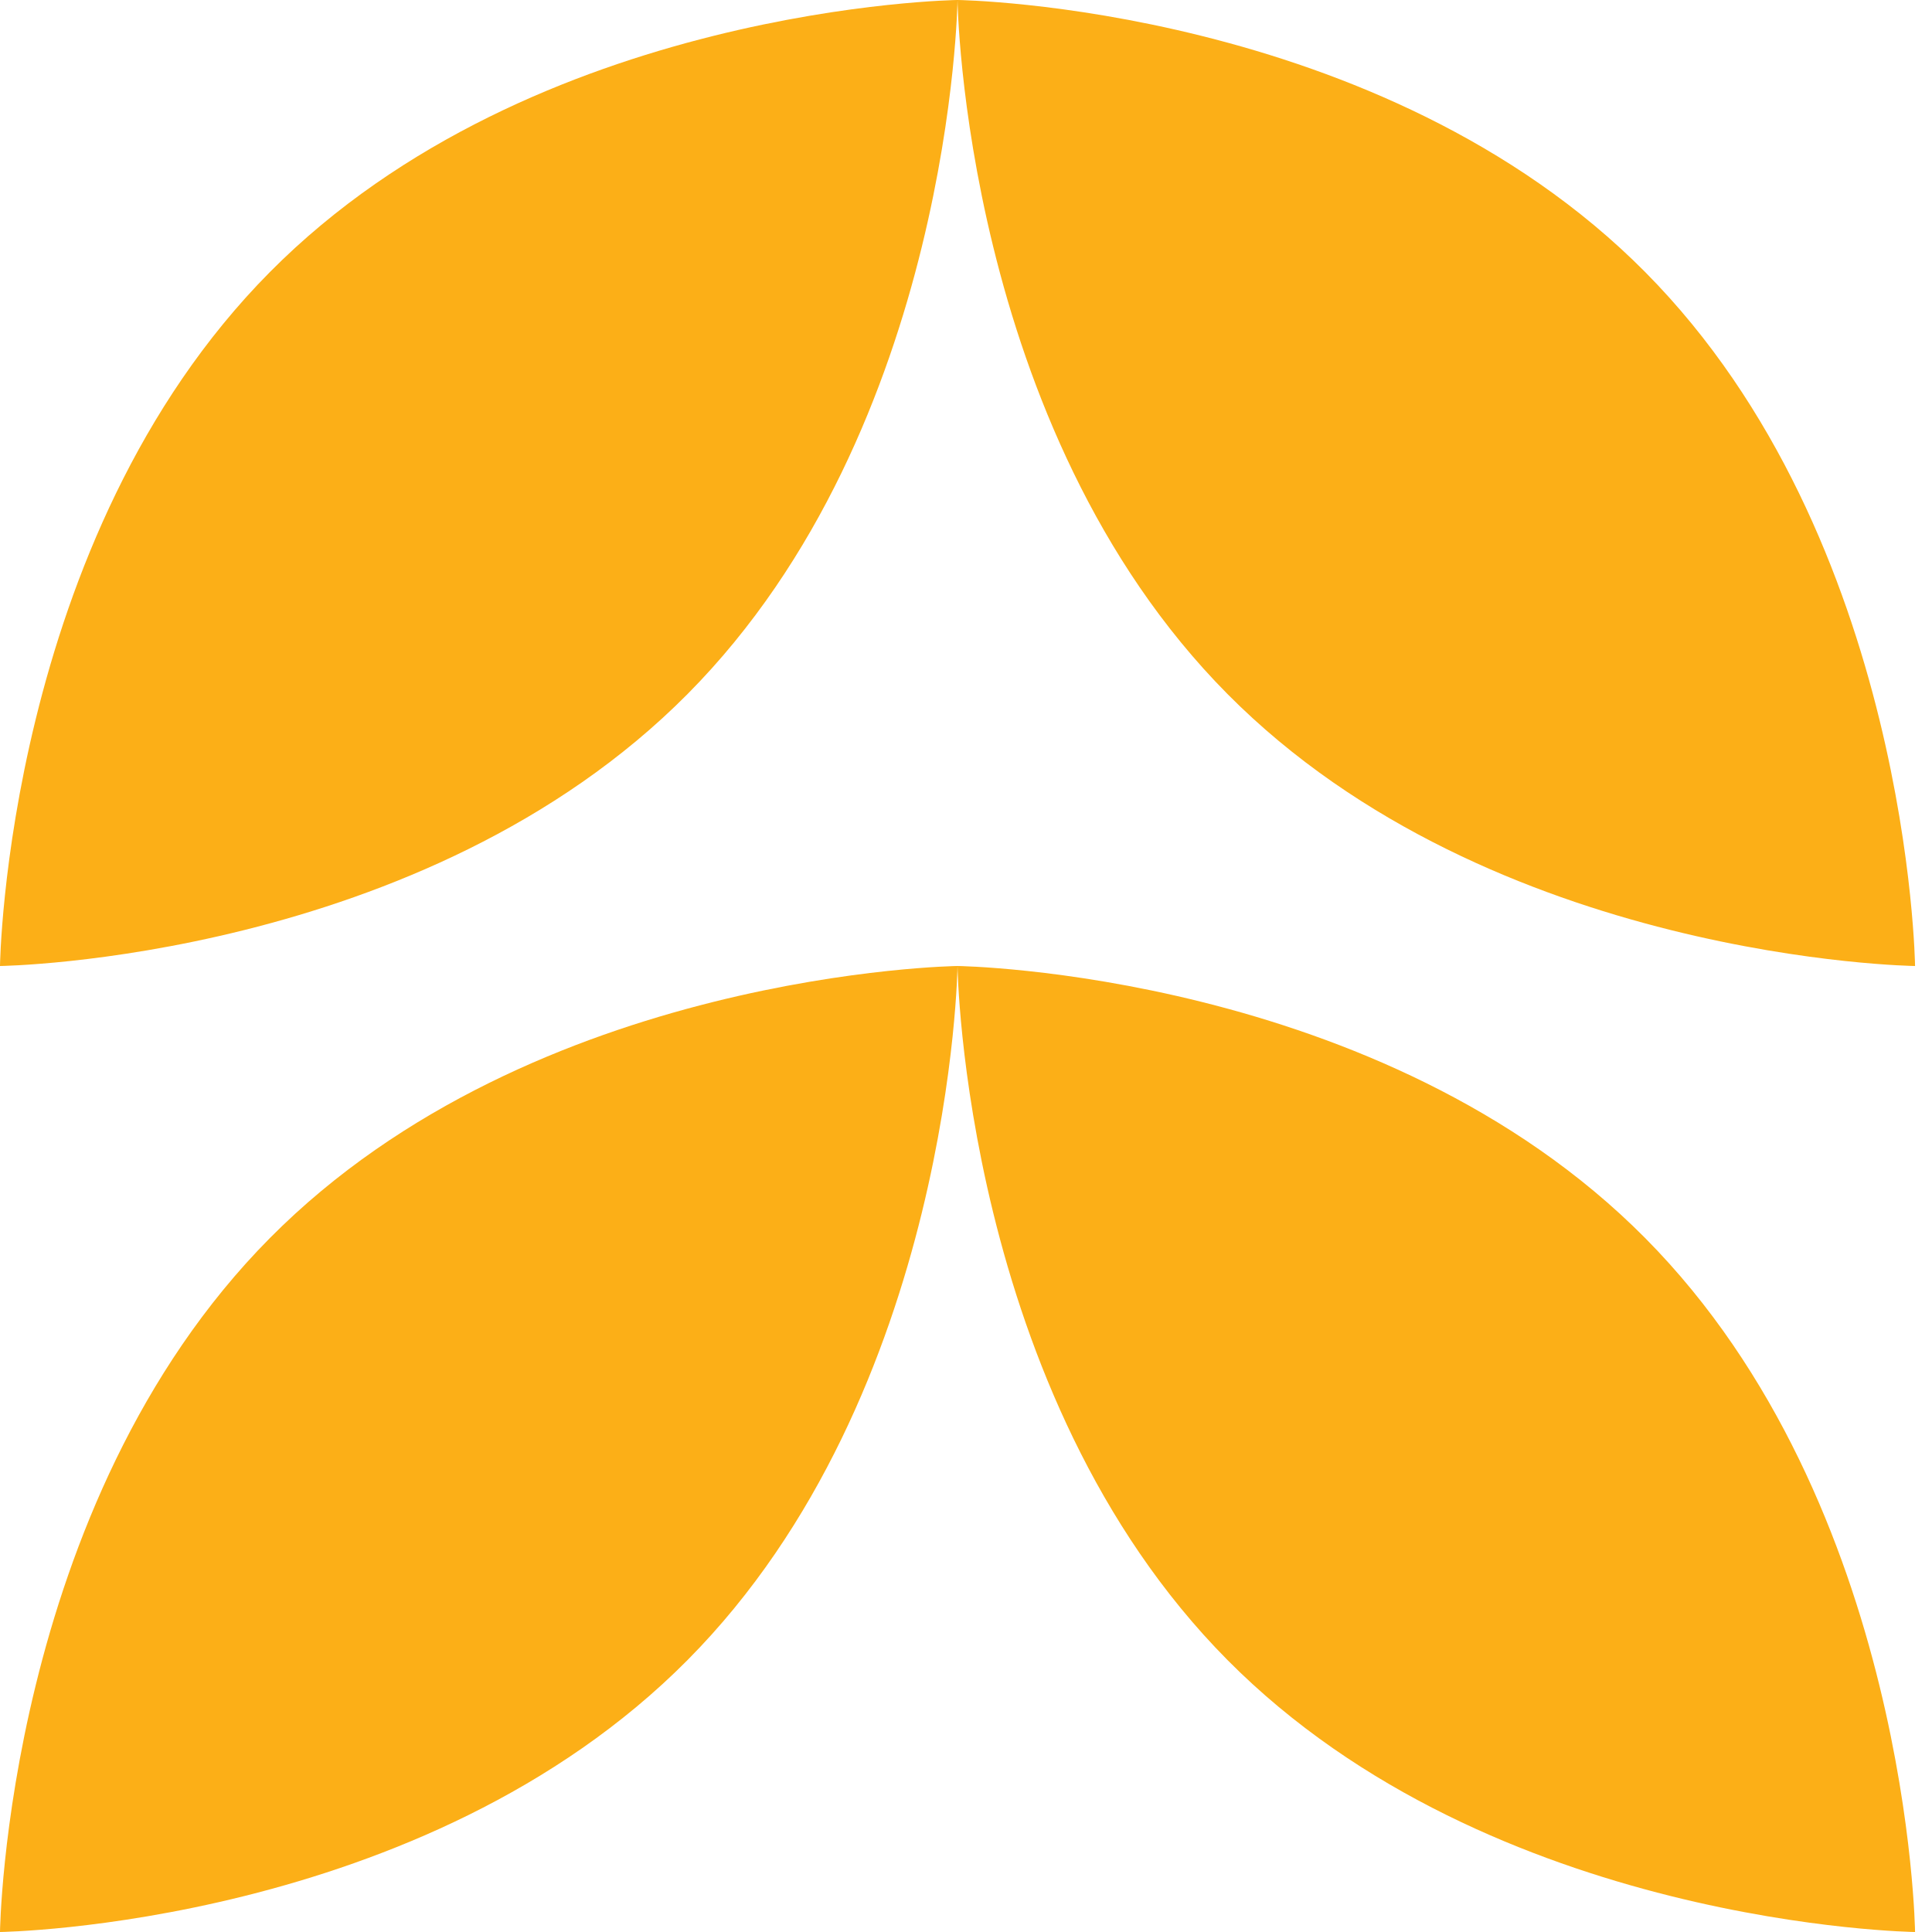
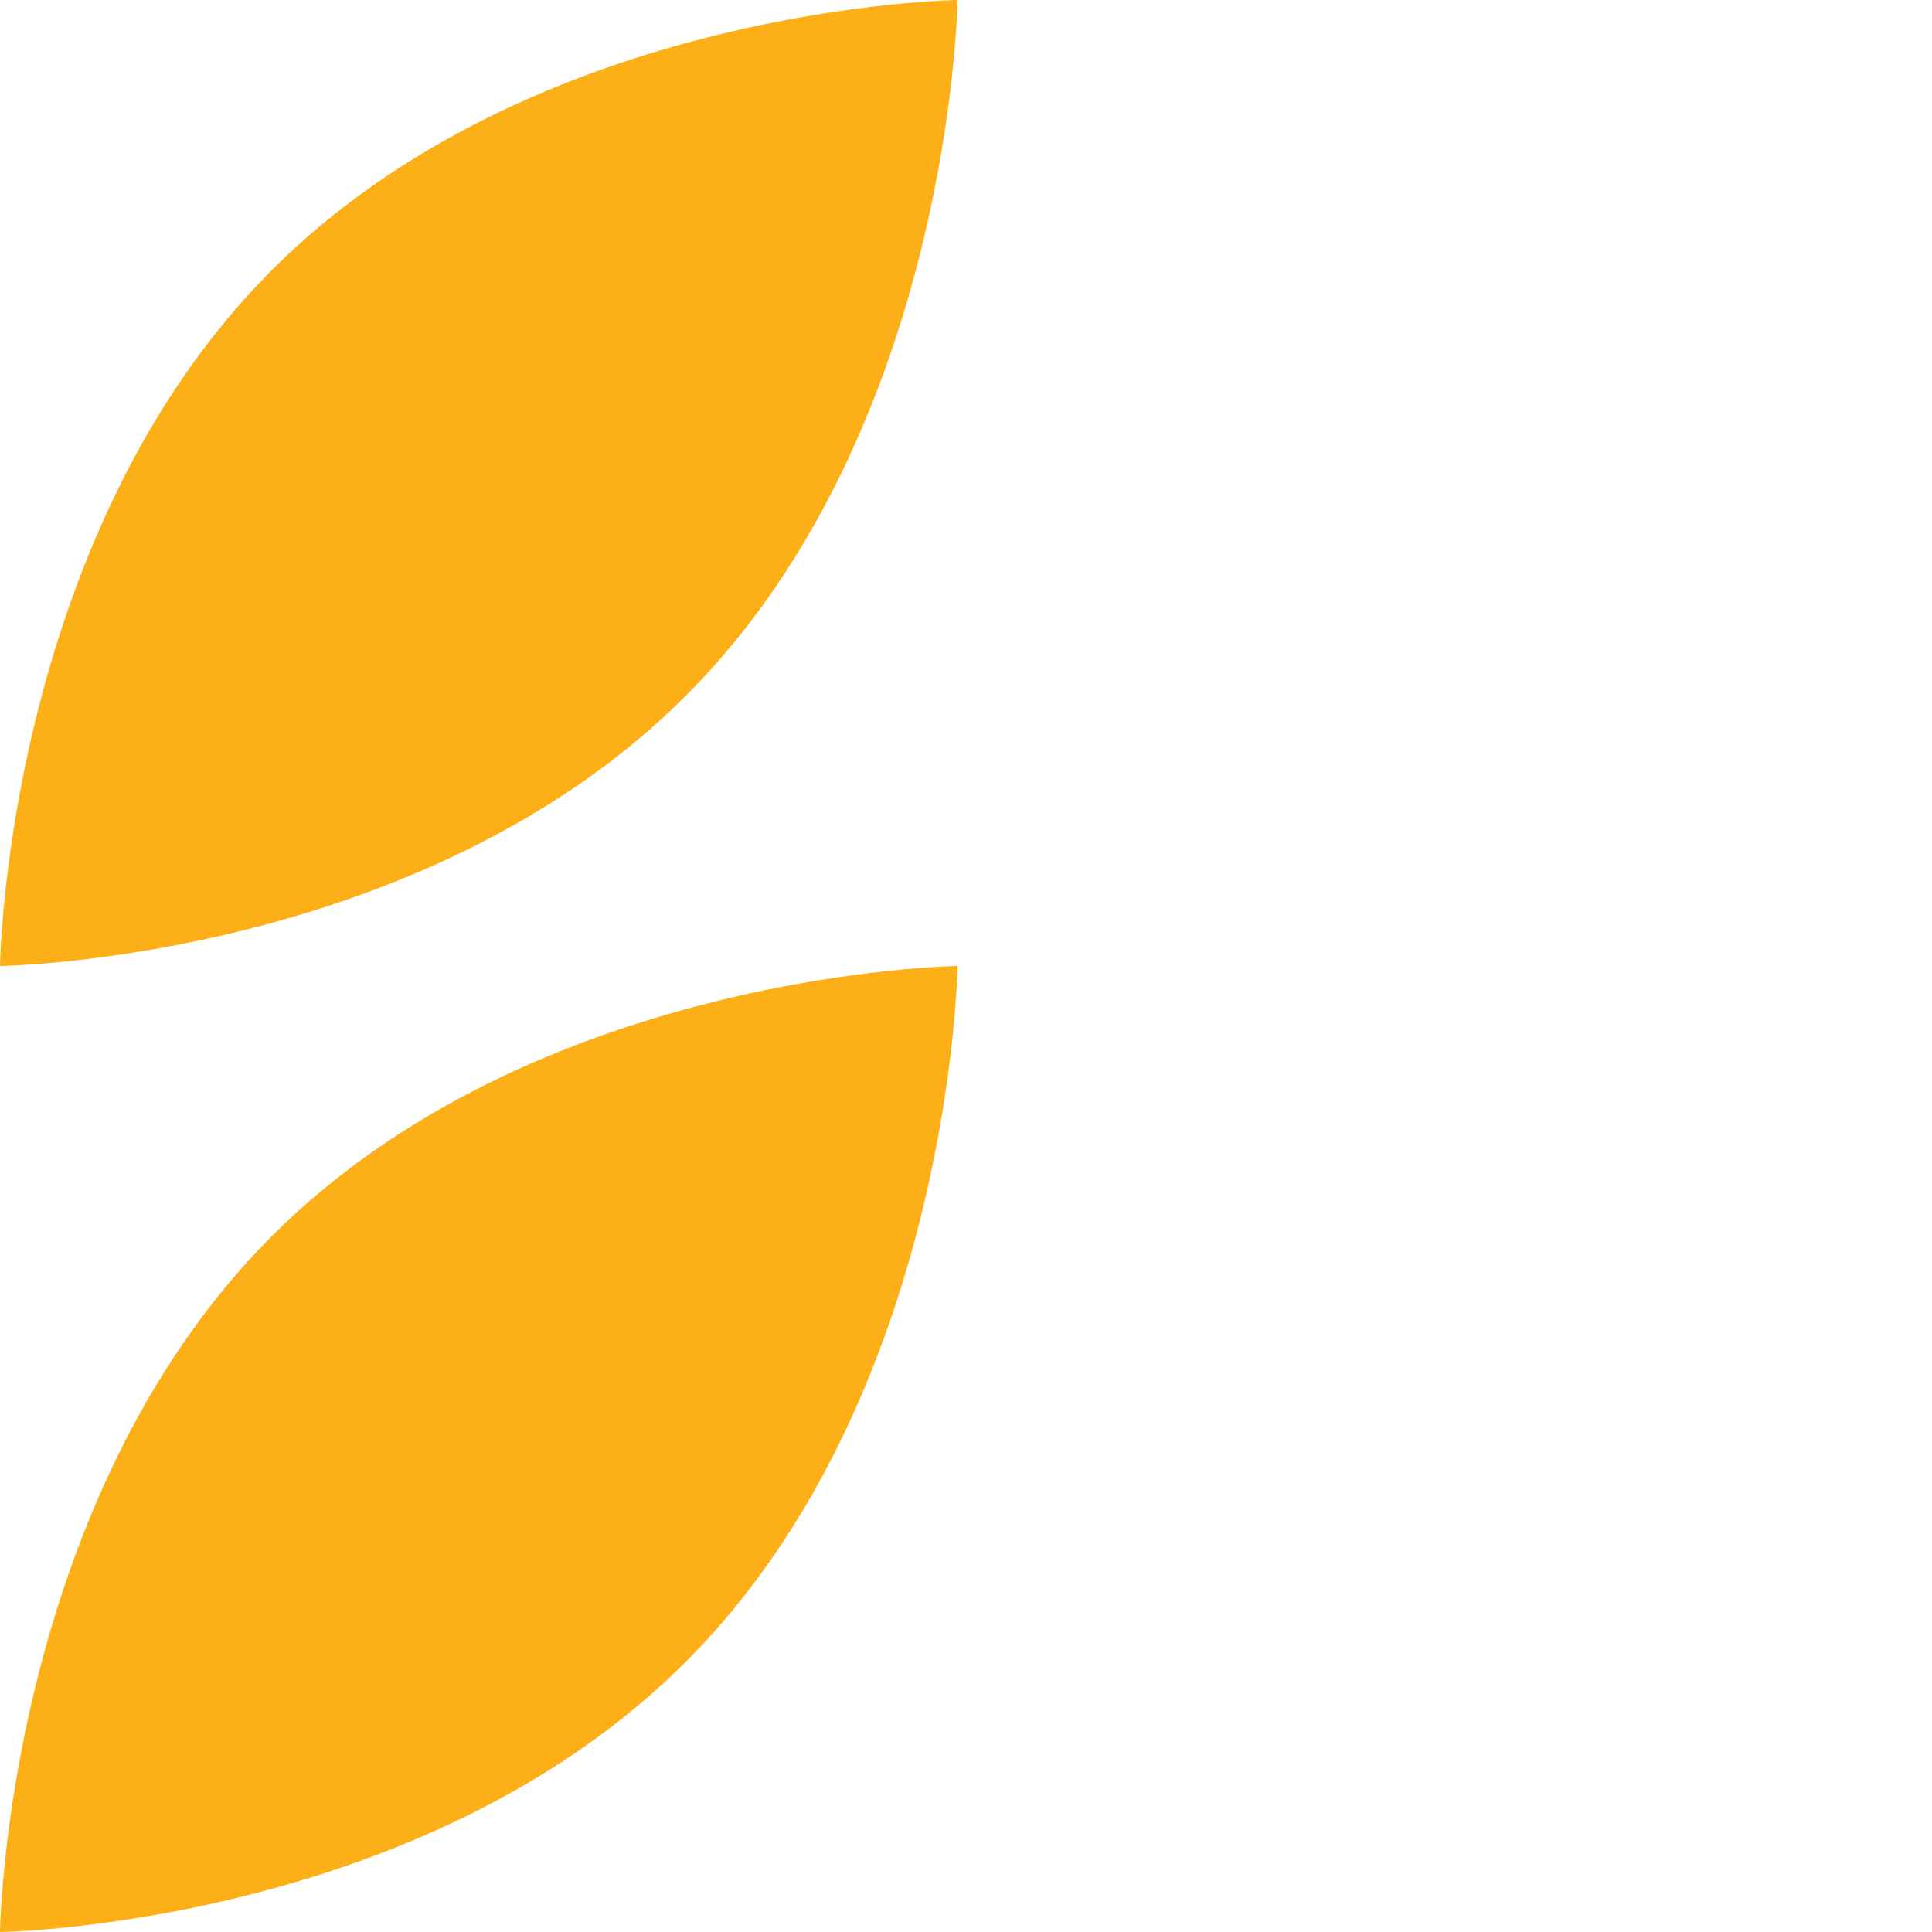
<svg xmlns="http://www.w3.org/2000/svg" width="100" height="100" viewBox="0 0 100 100" fill="none">
-   <path d="M63.525 35.913C49.839 22.106 49.561 -2.1664e-06 49.561 -2.1664e-06C49.561 -2.1664e-06 71.473 0.28 85.159 14.087C98.845 27.894 99.123 50 99.123 50C99.123 50 77.211 49.72 63.525 35.913Z" fill="#FCAF17" />
  <path d="M13.964 14.087C27.65 0.28 49.561 -2.1664e-06 49.561 -2.1664e-06C49.561 -2.1664e-06 49.284 22.106 35.598 35.913C21.912 49.72 -2.18557e-06 50 -2.18557e-06 50C-2.18557e-06 50 0.278 27.894 13.964 14.087Z" fill="#FCAF17" />
-   <path d="M63.525 85.913C49.839 72.106 49.561 50 49.561 50C49.561 50 71.473 50.28 85.159 64.087C98.845 77.894 99.123 100 99.123 100C99.123 100 77.211 99.72 63.525 85.913Z" fill="#FCAF17" />
  <path d="M13.964 64.087C27.65 50.28 49.561 50 49.561 50C49.561 50 49.284 72.106 35.598 85.913C21.912 99.72 2.07026e-05 100 2.07026e-05 100C2.07026e-05 100 0.278 77.894 13.964 64.087Z" fill="#FCAF17" />
</svg>